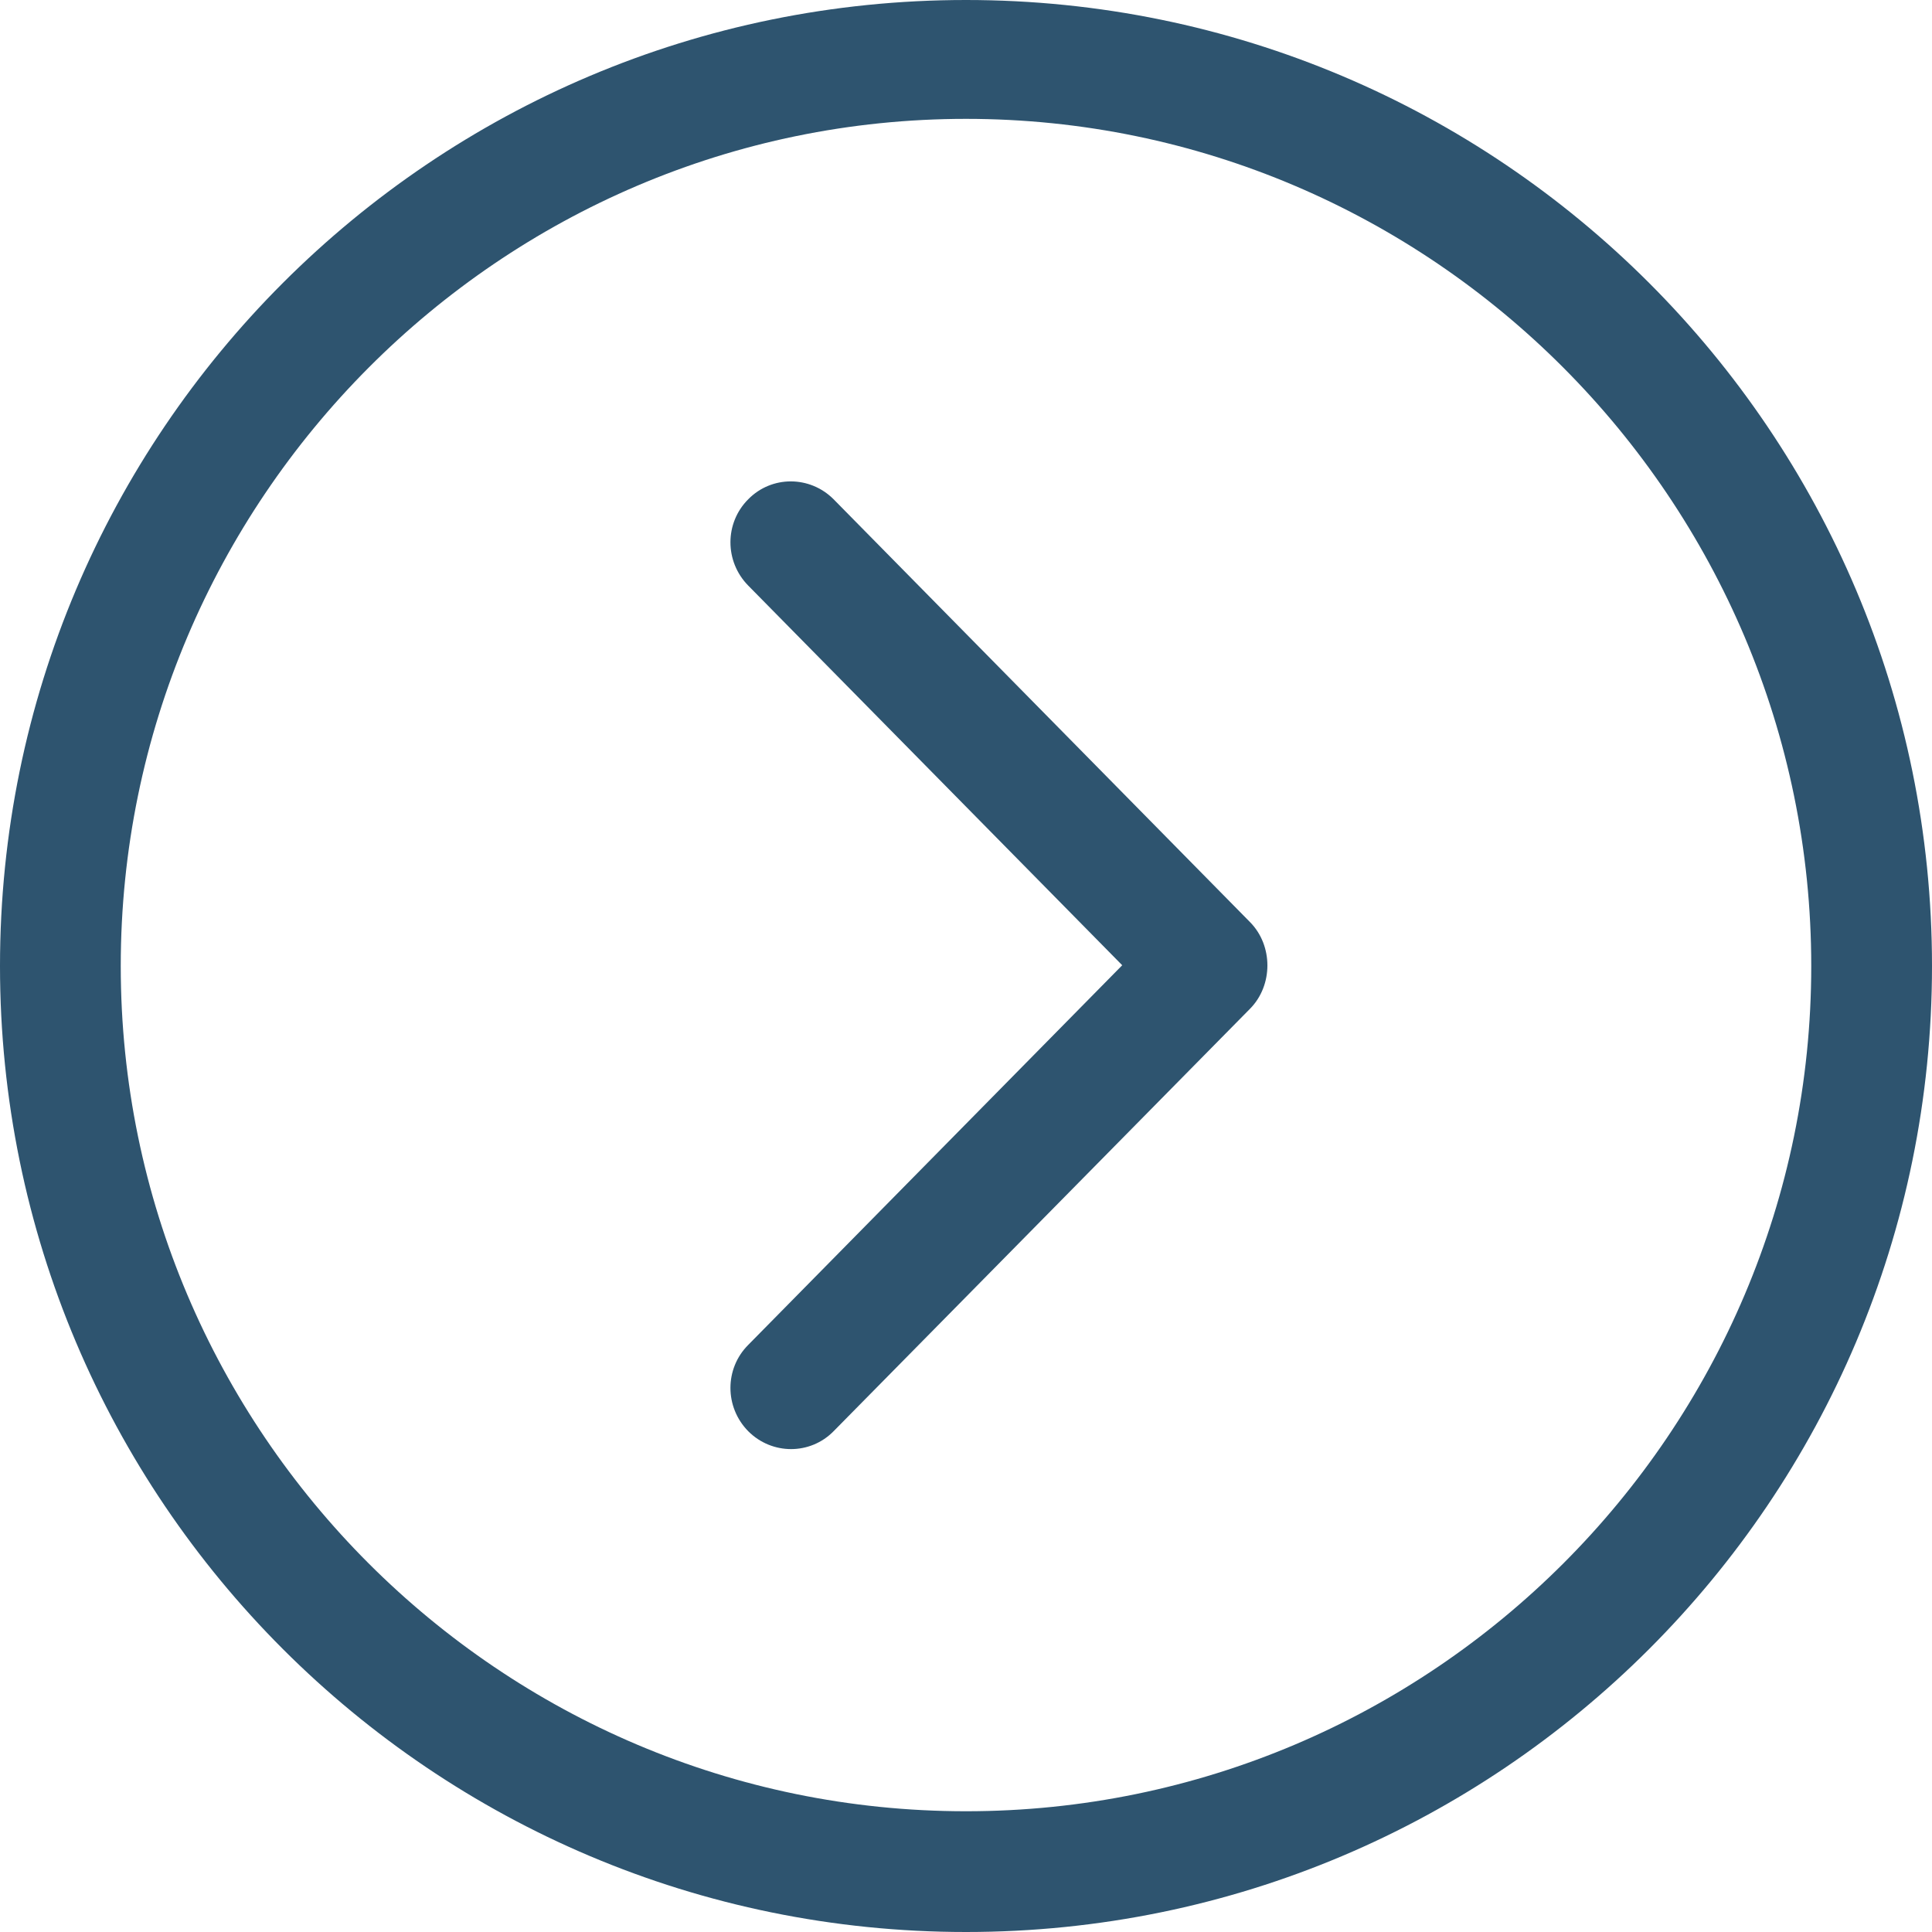
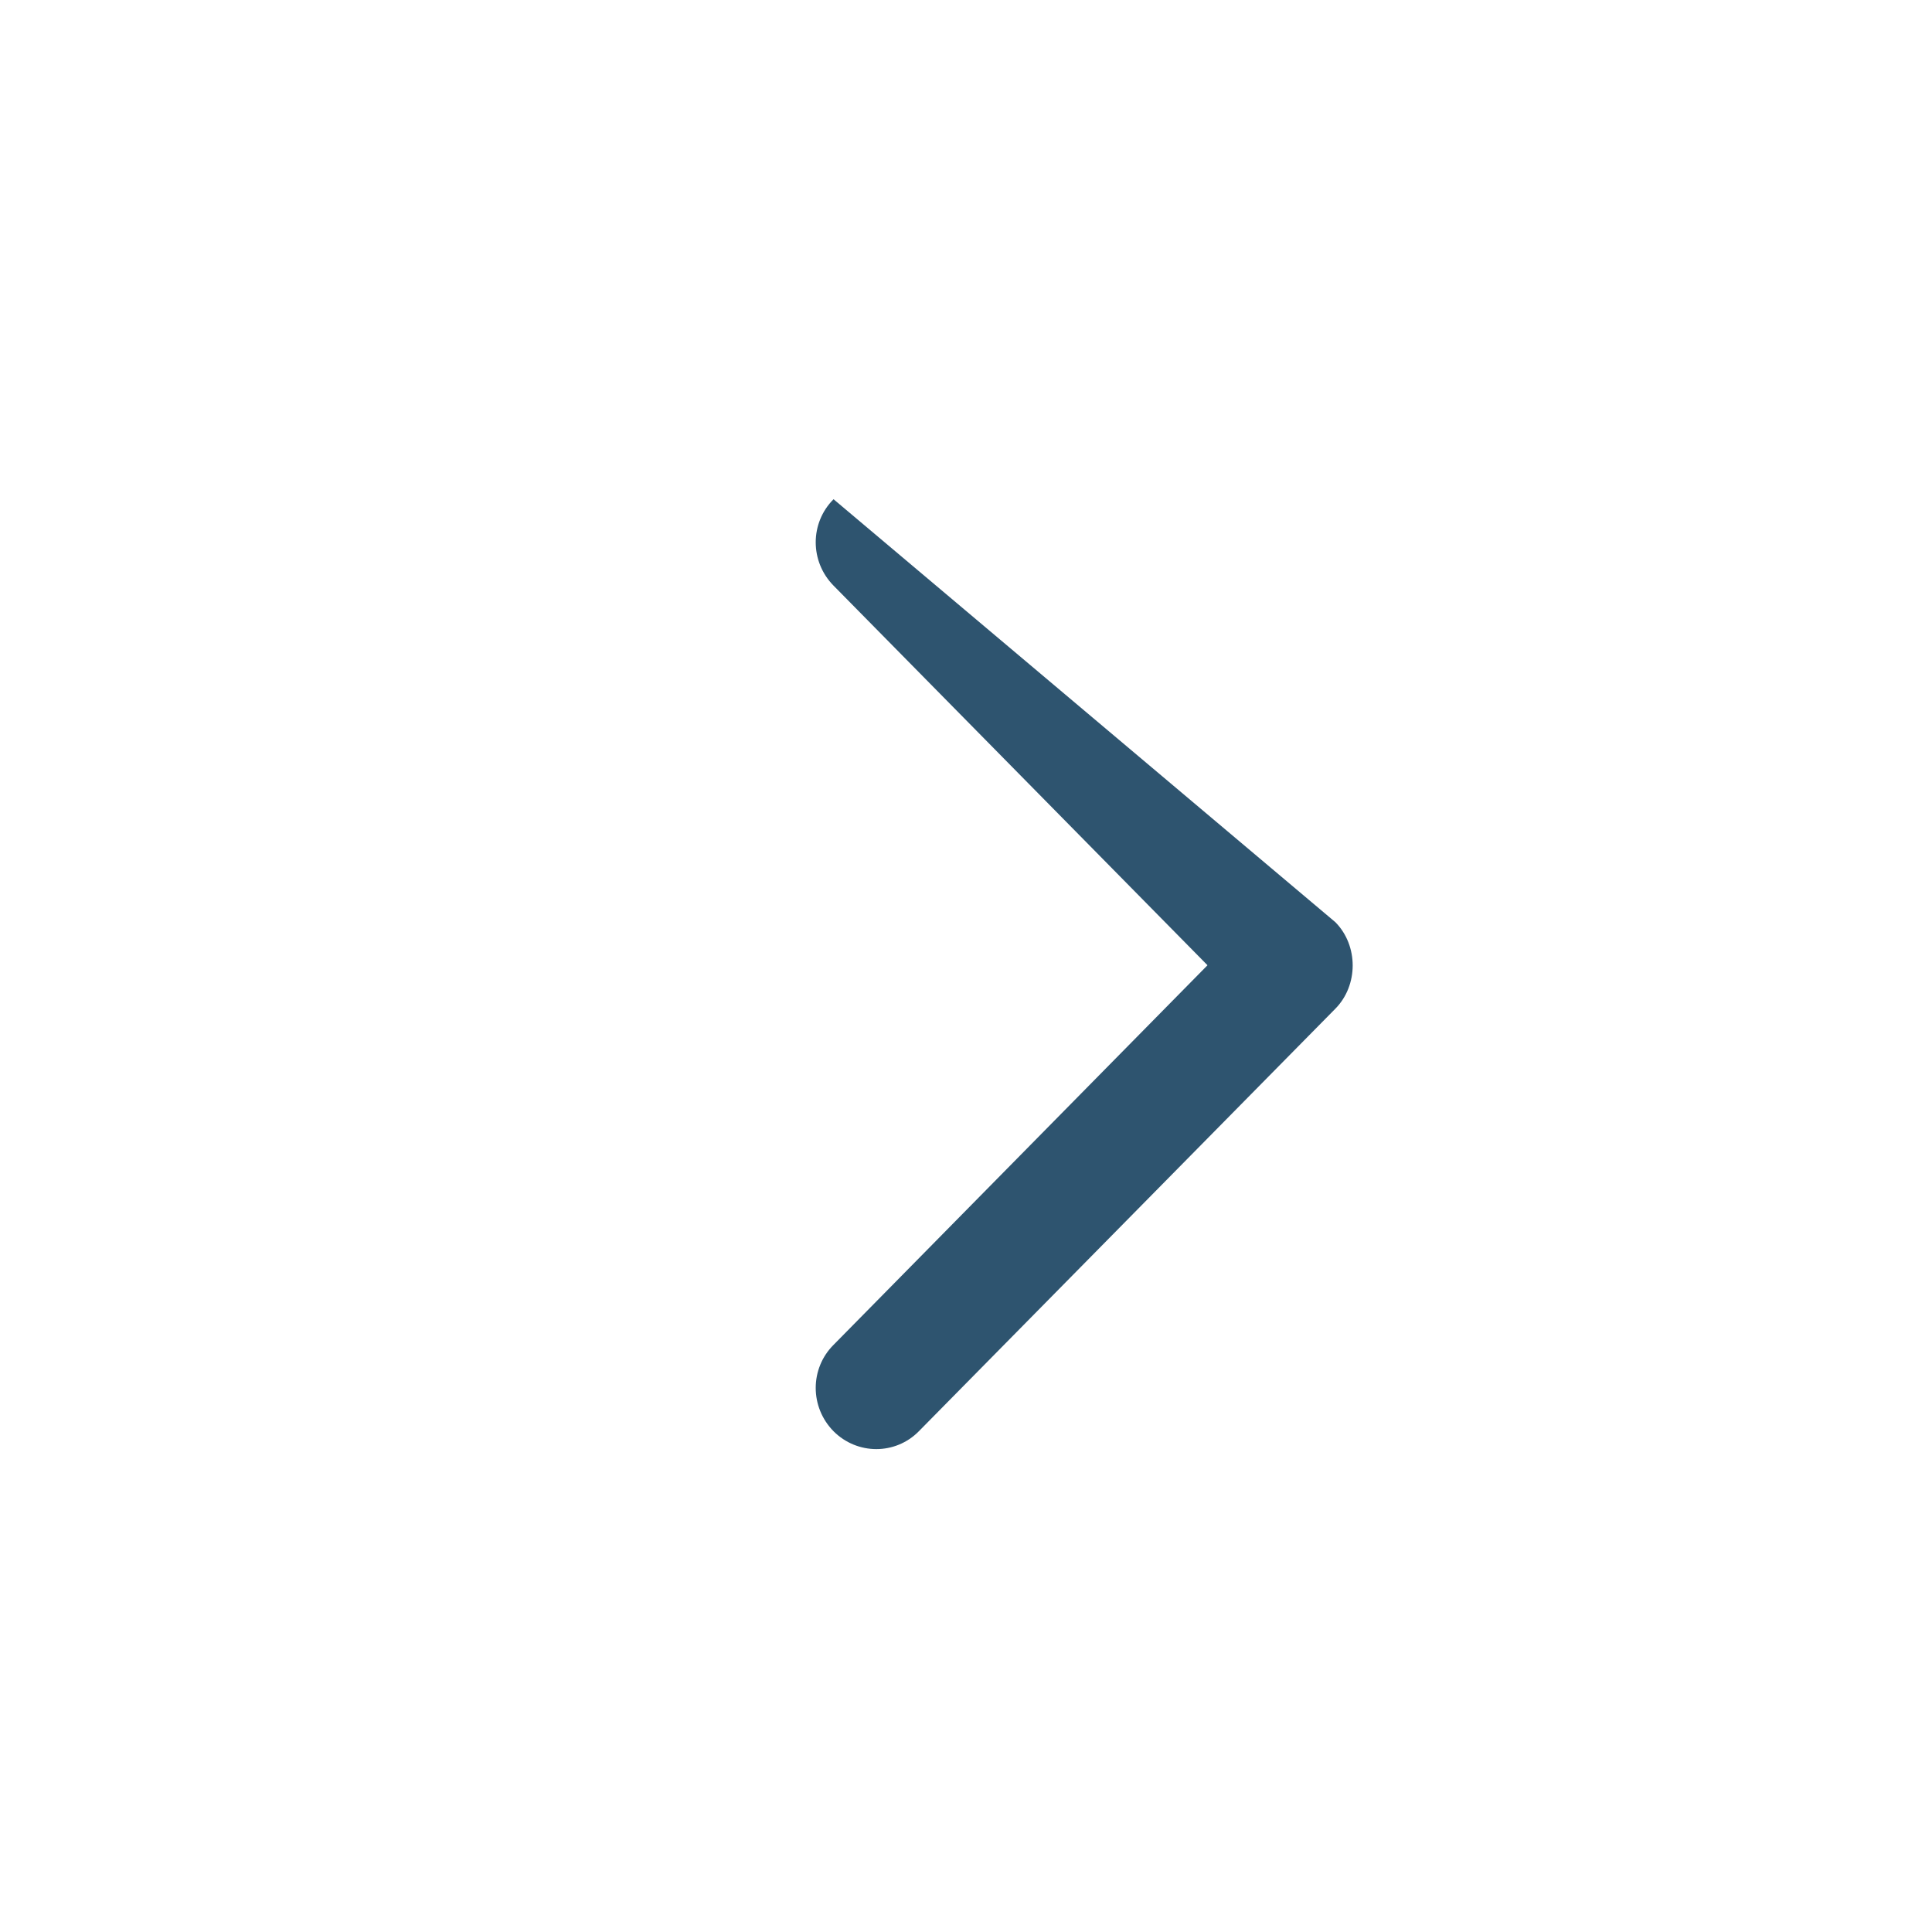
<svg xmlns="http://www.w3.org/2000/svg" version="1.1" id="Layer_1" x="0px" y="0px" viewBox="0 0 512 512" style="enable-background:new 0 0 512 512;" xml:space="preserve">
  <style type="text/css">
	.st0{fill:#2E546F;}
</style>
  <g>
    <g>
      <g id="Chevron_Right_Circle">
-         <path class="st0" d="M256,0C114.6,0,0,114.6,0,256c0,141.4,114.6,256,256,256c141.4,0,256-114.6,256-256C512,114.6,397.4,0,256,0     z M256,480C132.5,480,32,379.5,32,256S132.5,31.5,256,31.5s224,101,224,224.5S379.5,480,256,480z" />
-         <path class="st0" d="M220.9,132.3c-6.3-6.3-16.4-6.3-22.6,0c-6.3,6.3-6.3,16.5,0,22.9l99.1,100.6l-99.1,100.6     c-6.3,6.3-6.3,16.5,0,22.9c6.3,6.3,16.4,6.3,22.6,0l110.4-112c6.1-6.2,6.1-16.7,0-22.9L220.9,132.3z" />
+         <path class="st0" d="M220.9,132.3c-6.3,6.3-6.3,16.5,0,22.9l99.1,100.6l-99.1,100.6     c-6.3,6.3-6.3,16.5,0,22.9c6.3,6.3,16.4,6.3,22.6,0l110.4-112c6.1-6.2,6.1-16.7,0-22.9L220.9,132.3z" />
      </g>
    </g>
  </g>
</svg>